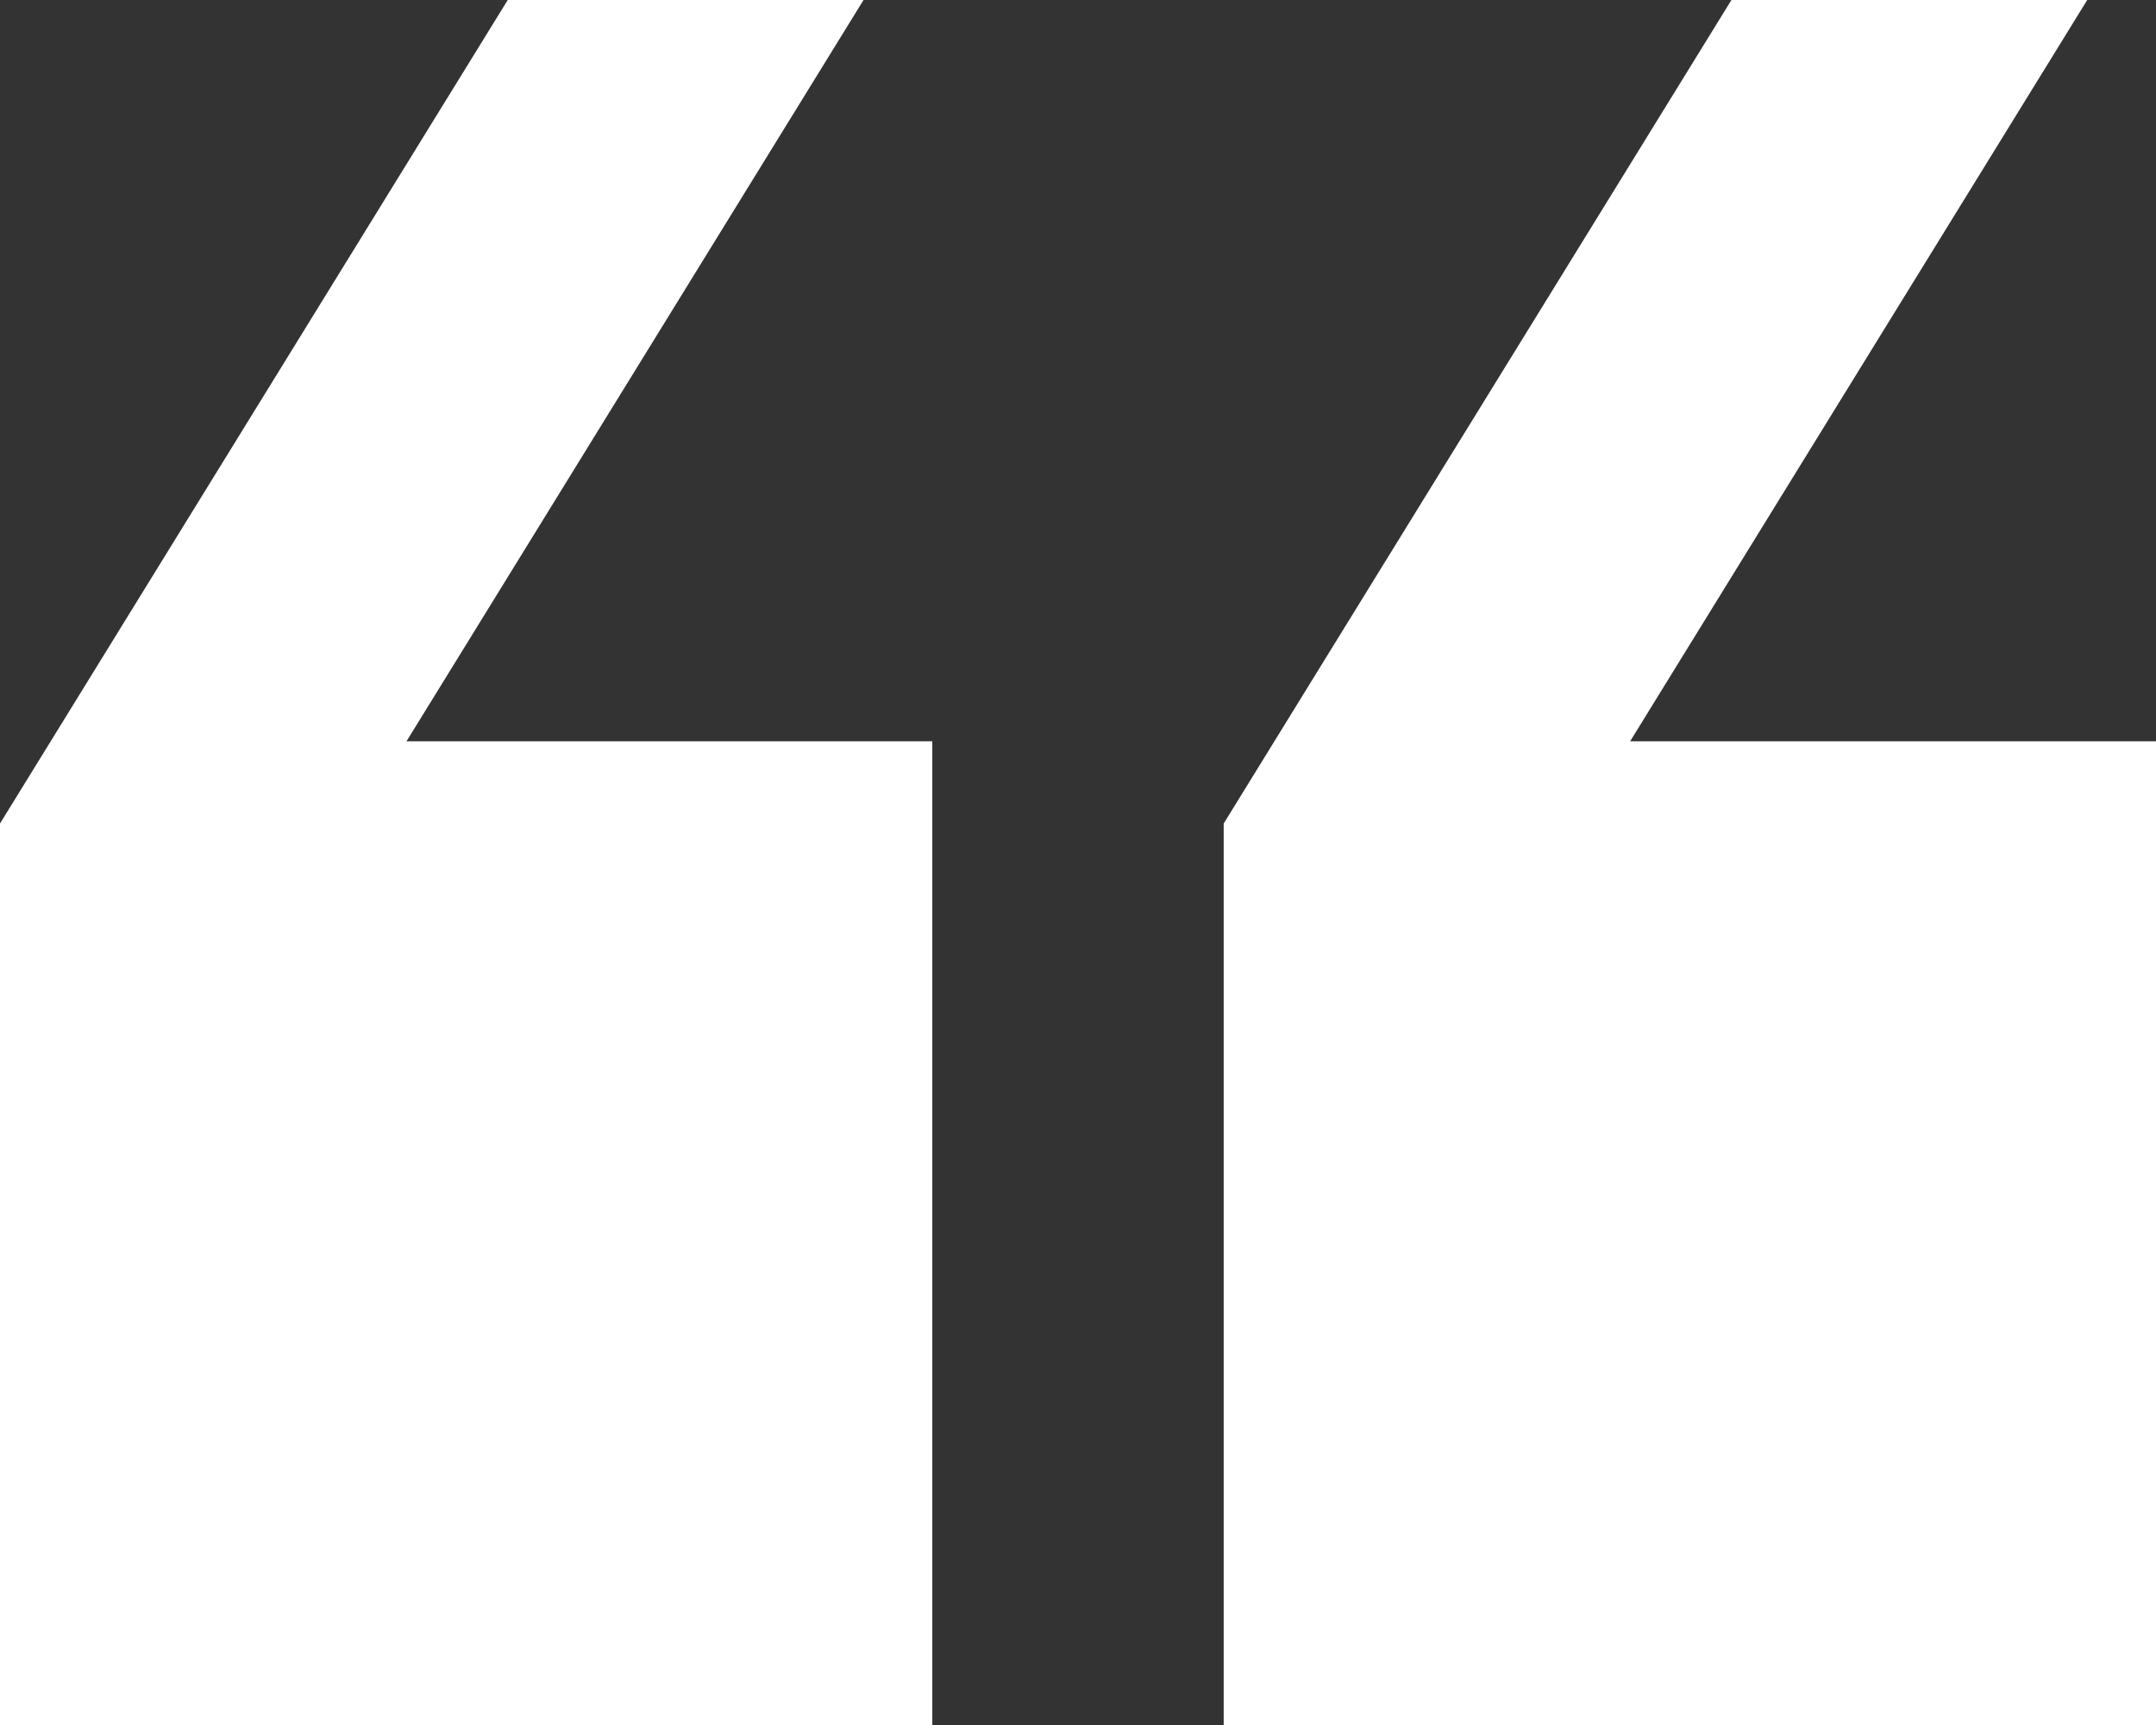
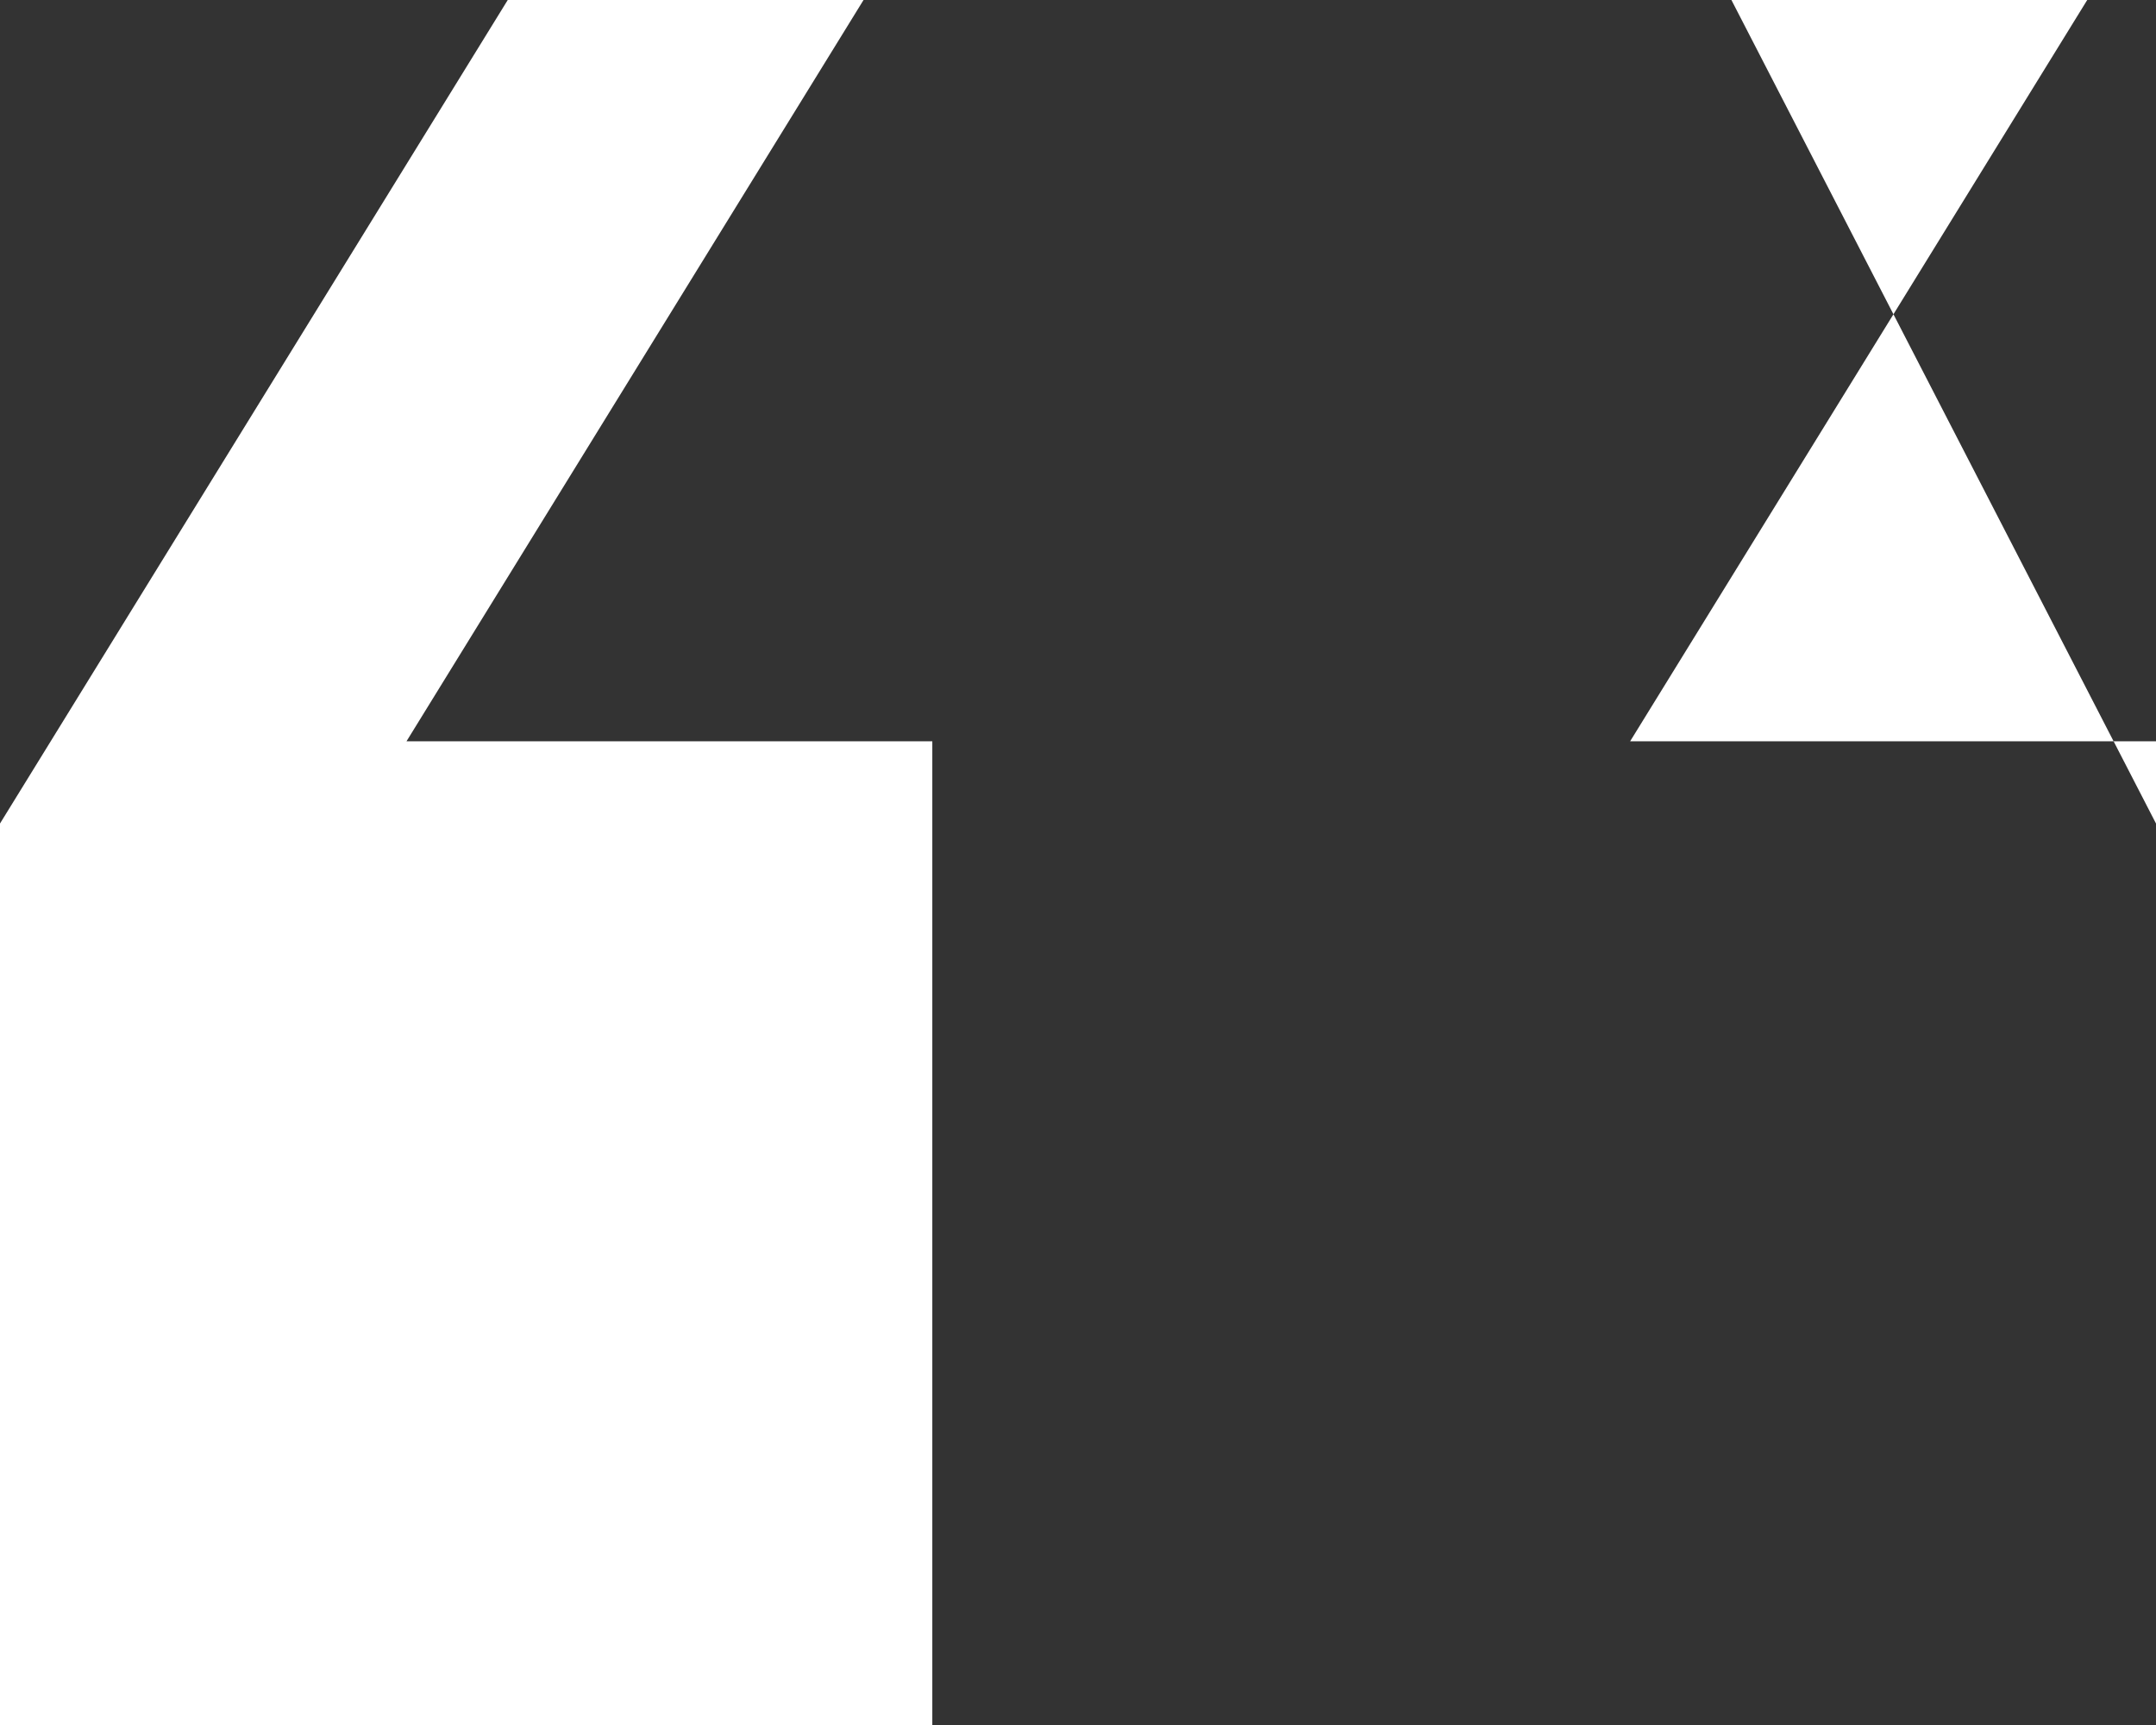
<svg xmlns="http://www.w3.org/2000/svg" width="40" height="32" viewBox="0 0 40 32" fill="none">
  <rect x="0" y="0" width="40" height="32" fill="#333333" stroke="none" />
-   <path fill-rule="evenodd" clip-rule="evenodd" d="M7.542 13.751H17.297V32H0V15.277L9.42 0H16.021L7.542 13.751ZM30.244 13.751H40V32H22.703V15.277L32.123 0H38.724L30.244 13.751Z" fill="white" />
+   <path fill-rule="evenodd" clip-rule="evenodd" d="M7.542 13.751H17.297V32H0V15.277L9.42 0H16.021L7.542 13.751ZM30.244 13.751H40V32V15.277L32.123 0H38.724L30.244 13.751Z" fill="white" />
</svg>